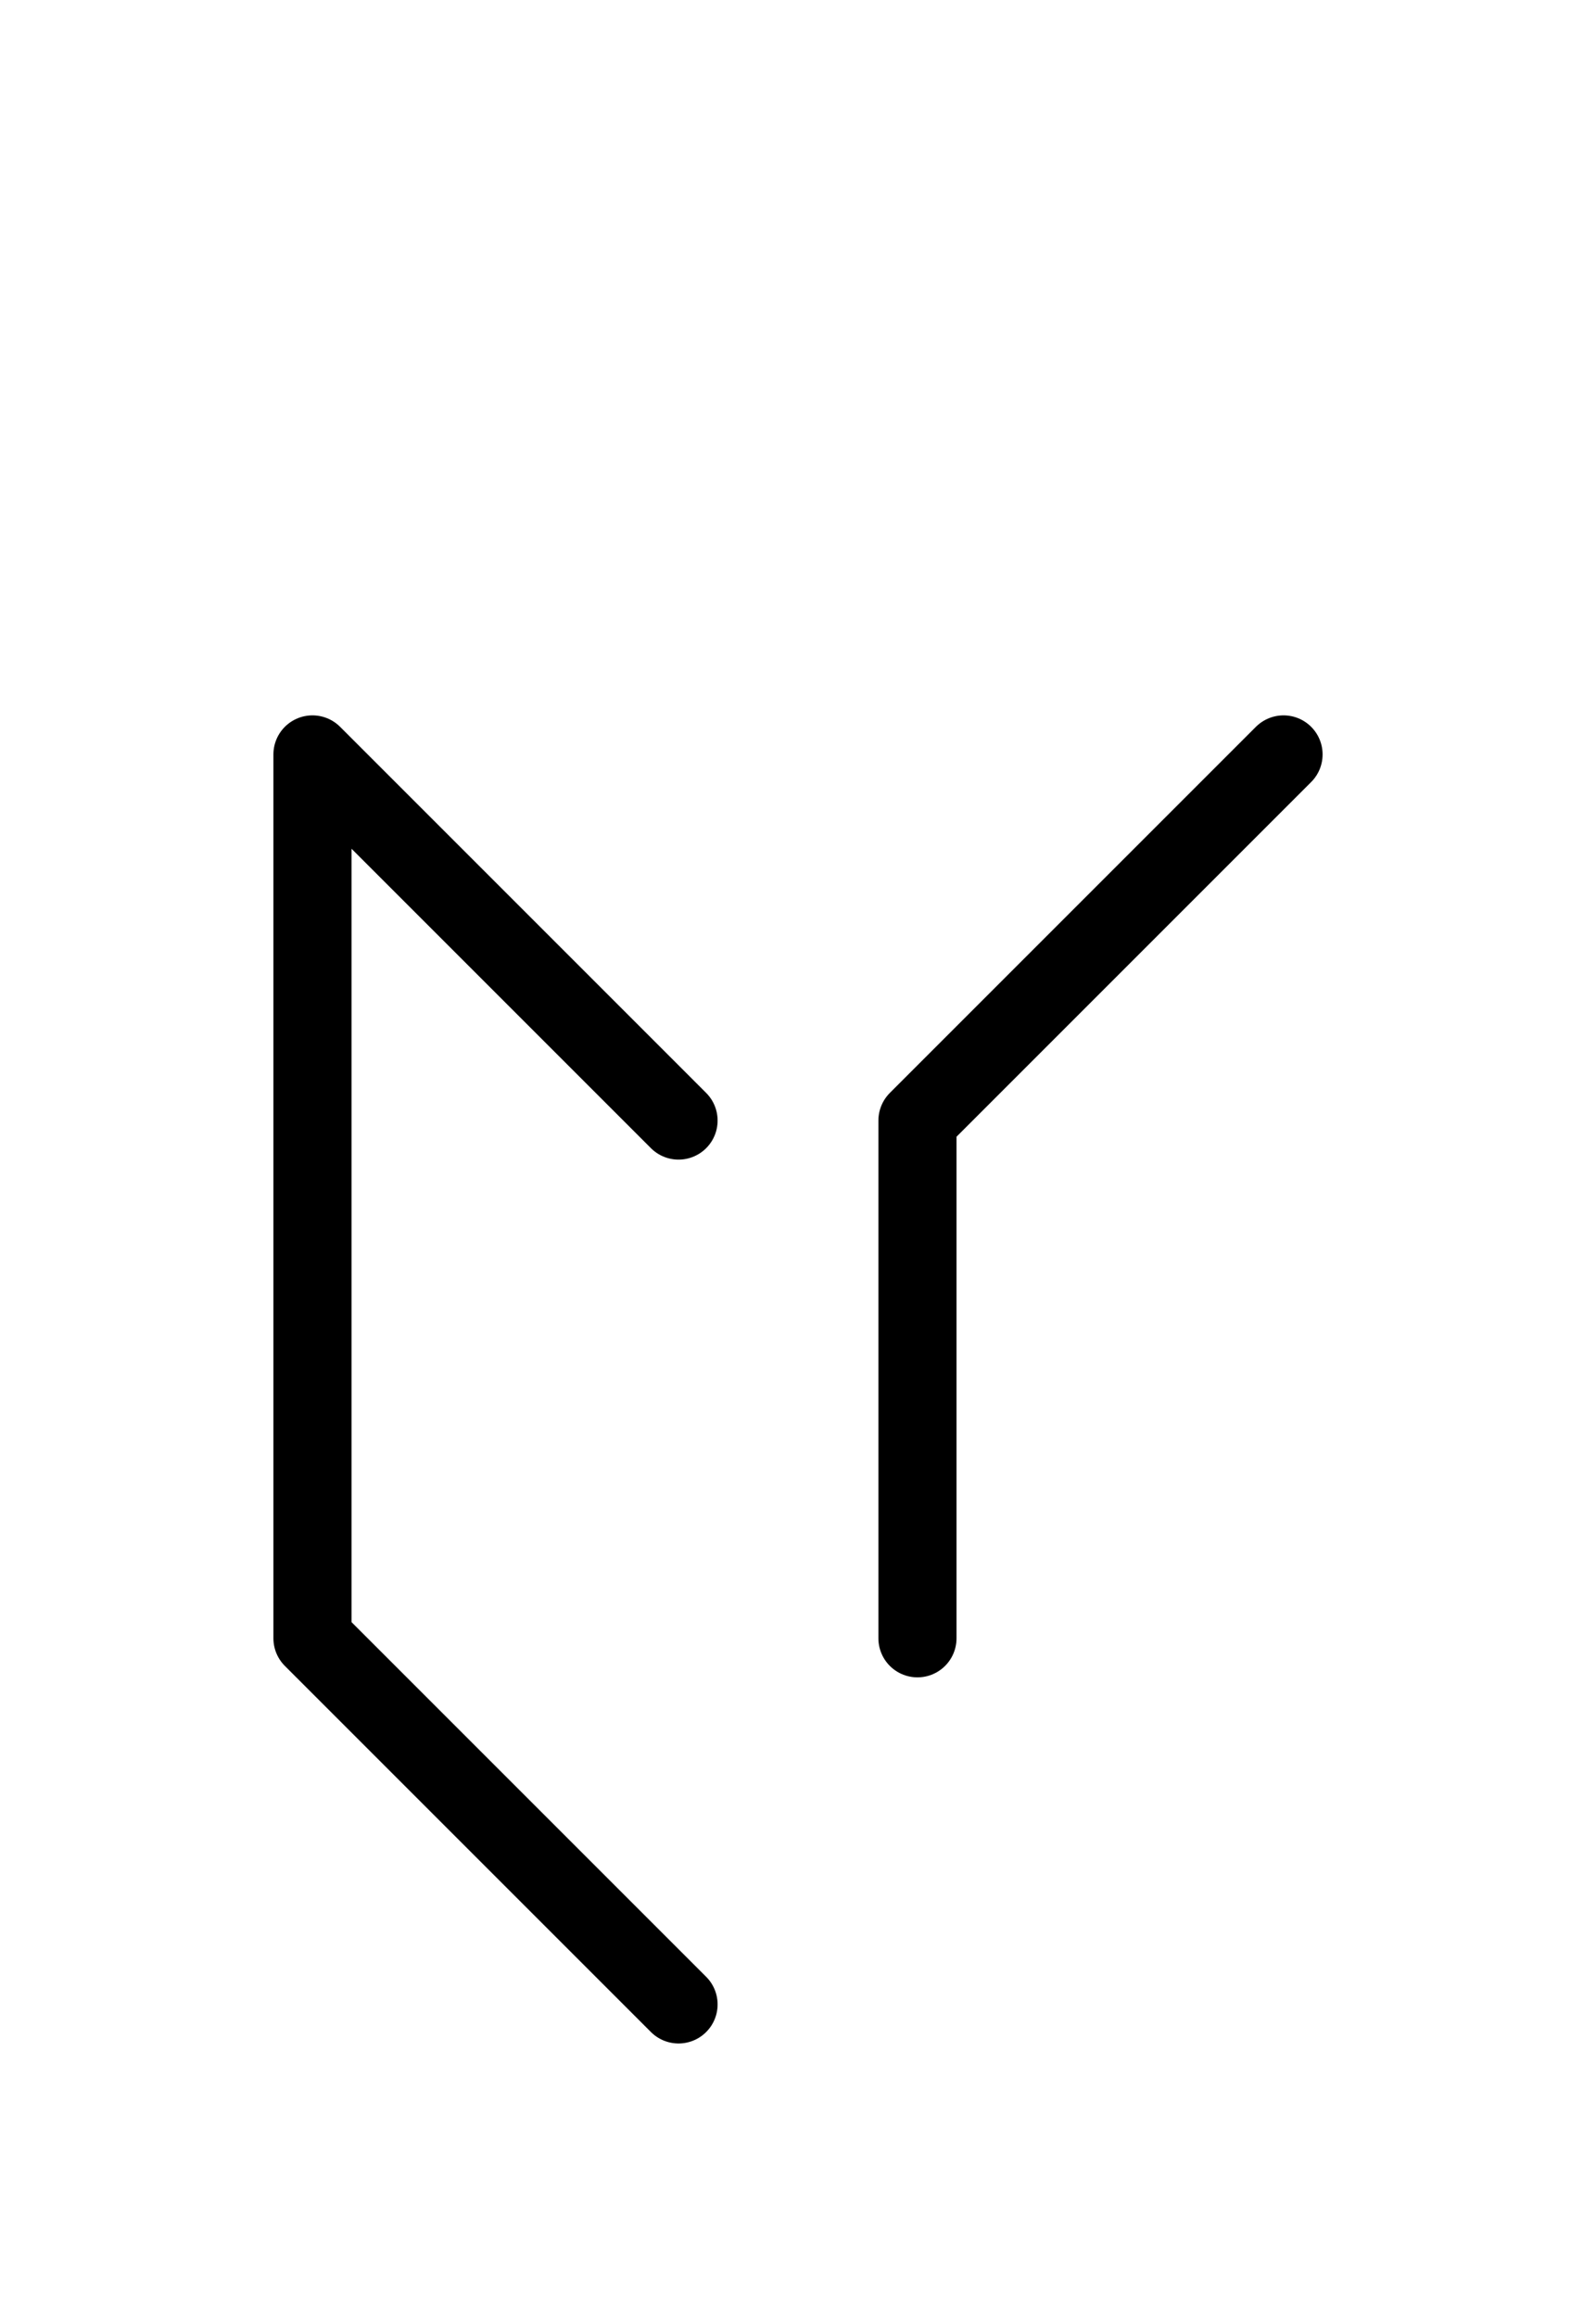
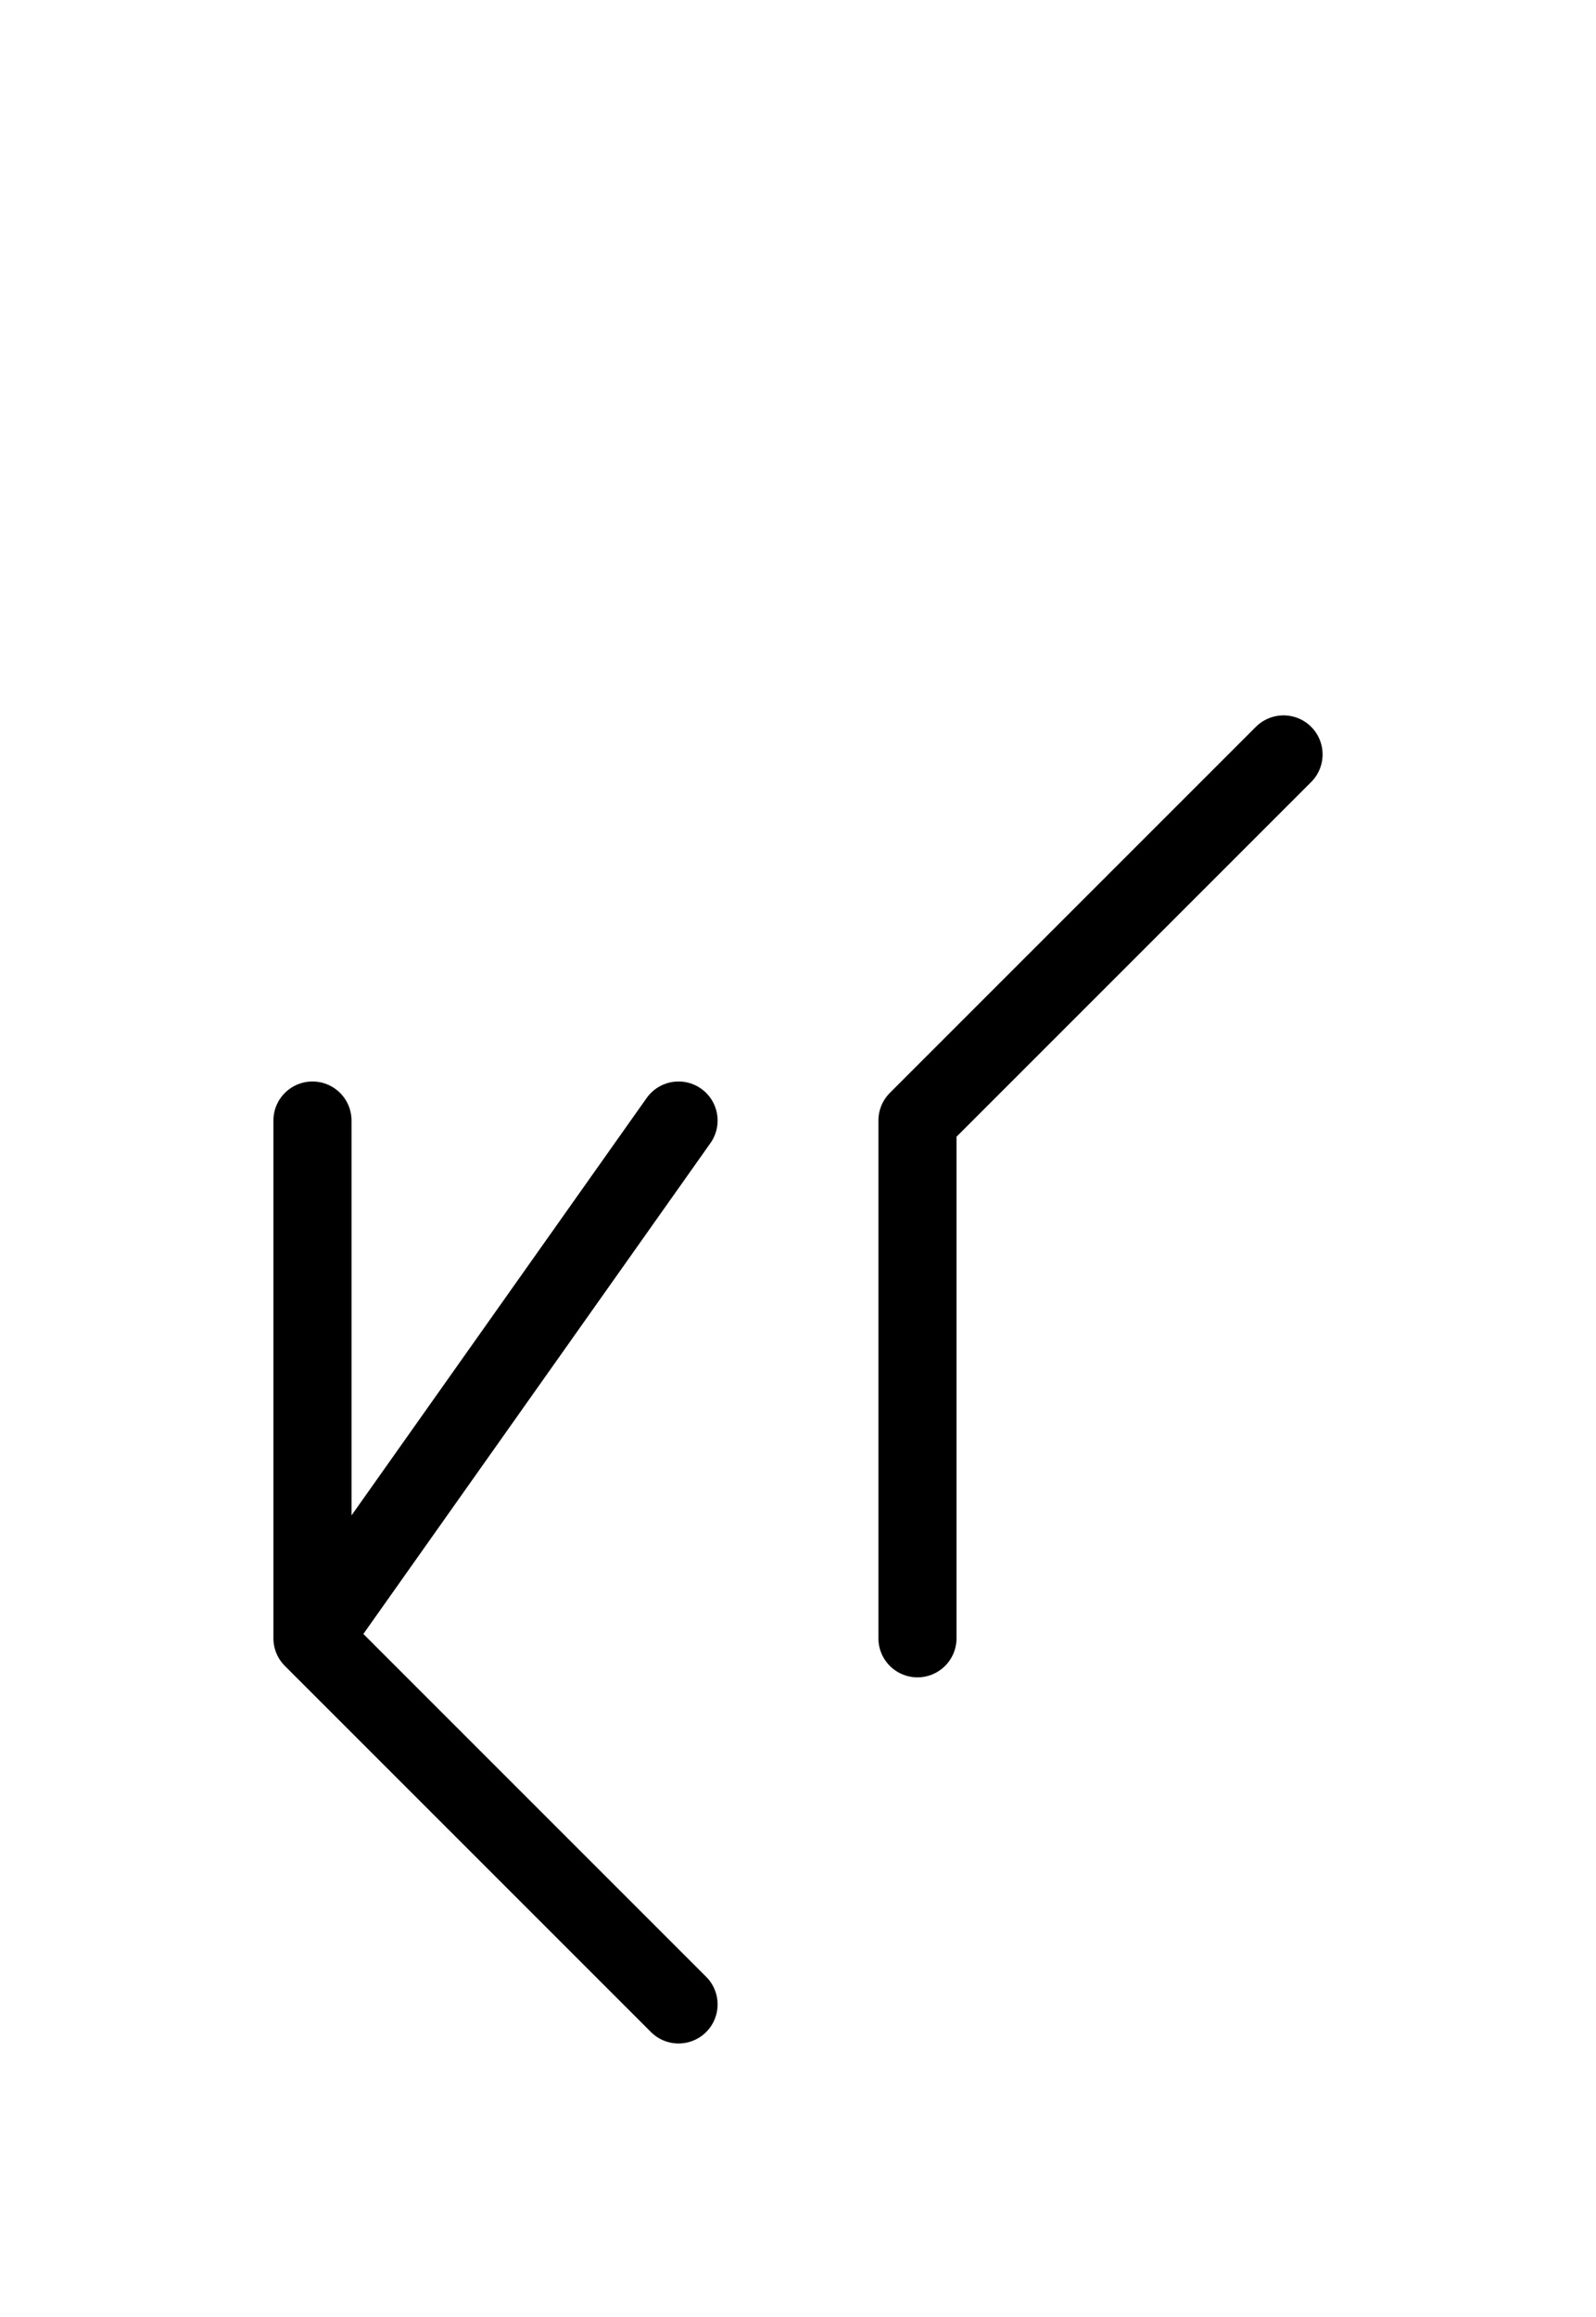
<svg xmlns="http://www.w3.org/2000/svg" xmlns:xlink="http://www.w3.org/1999/xlink" width="25.539" height="37.071" viewBox="0 0 25.539 37.071">
  <defs>
-     <path d="M5,22.071 L5,26.213 L5,12.071 L10.858,17.929 M5,22.071 L5,17.929 L5,26.213 L10.858,32.071 M14.681,22.071 L14.681,26.213 L14.681,17.929 L20.539,12.071" stroke="black" fill="none" stroke-width="1.25" stroke-linecap="round" stroke-linejoin="round" id="d0" />
+     <path d="M5,22.071 L5,26.213 L10.858,17.929 M5,22.071 L5,17.929 L5,26.213 L10.858,32.071 M14.681,22.071 L14.681,26.213 L14.681,17.929 L20.539,12.071" stroke="black" fill="none" stroke-width="1.25" stroke-linecap="round" stroke-linejoin="round" id="d0" />
  </defs>
  <use xlink:href="#d0" x="0" y="0" />
</svg>